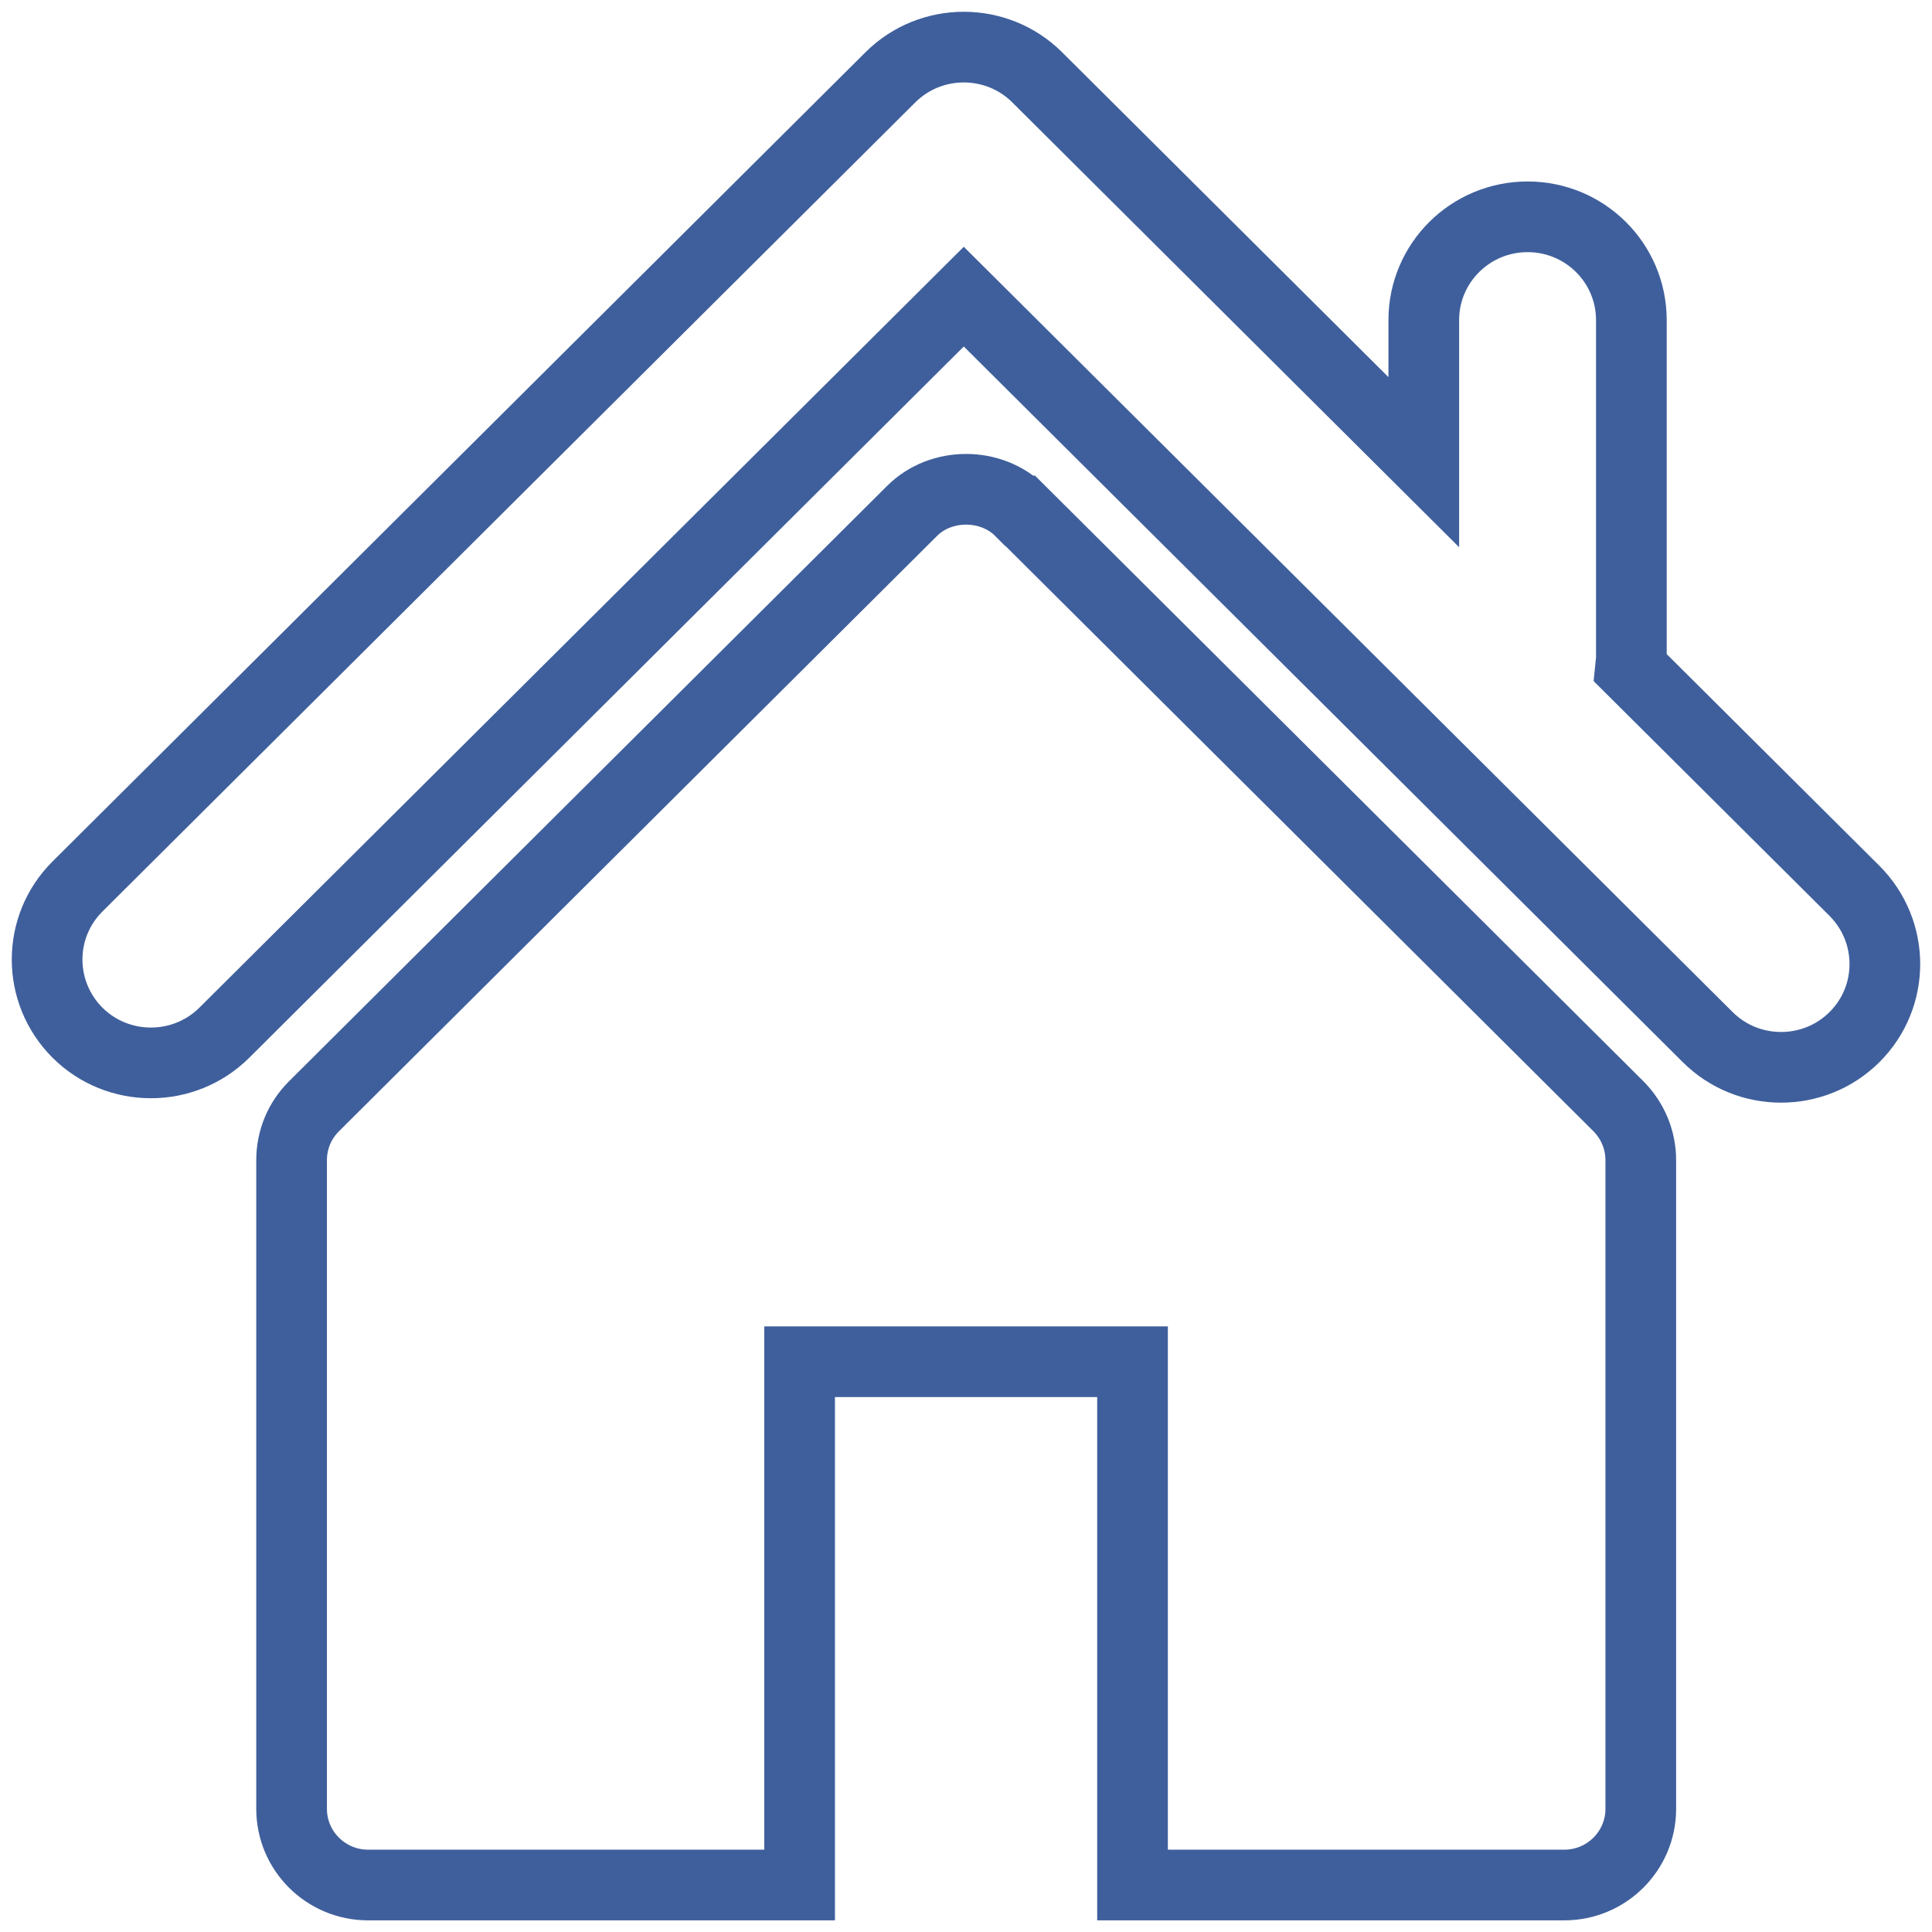
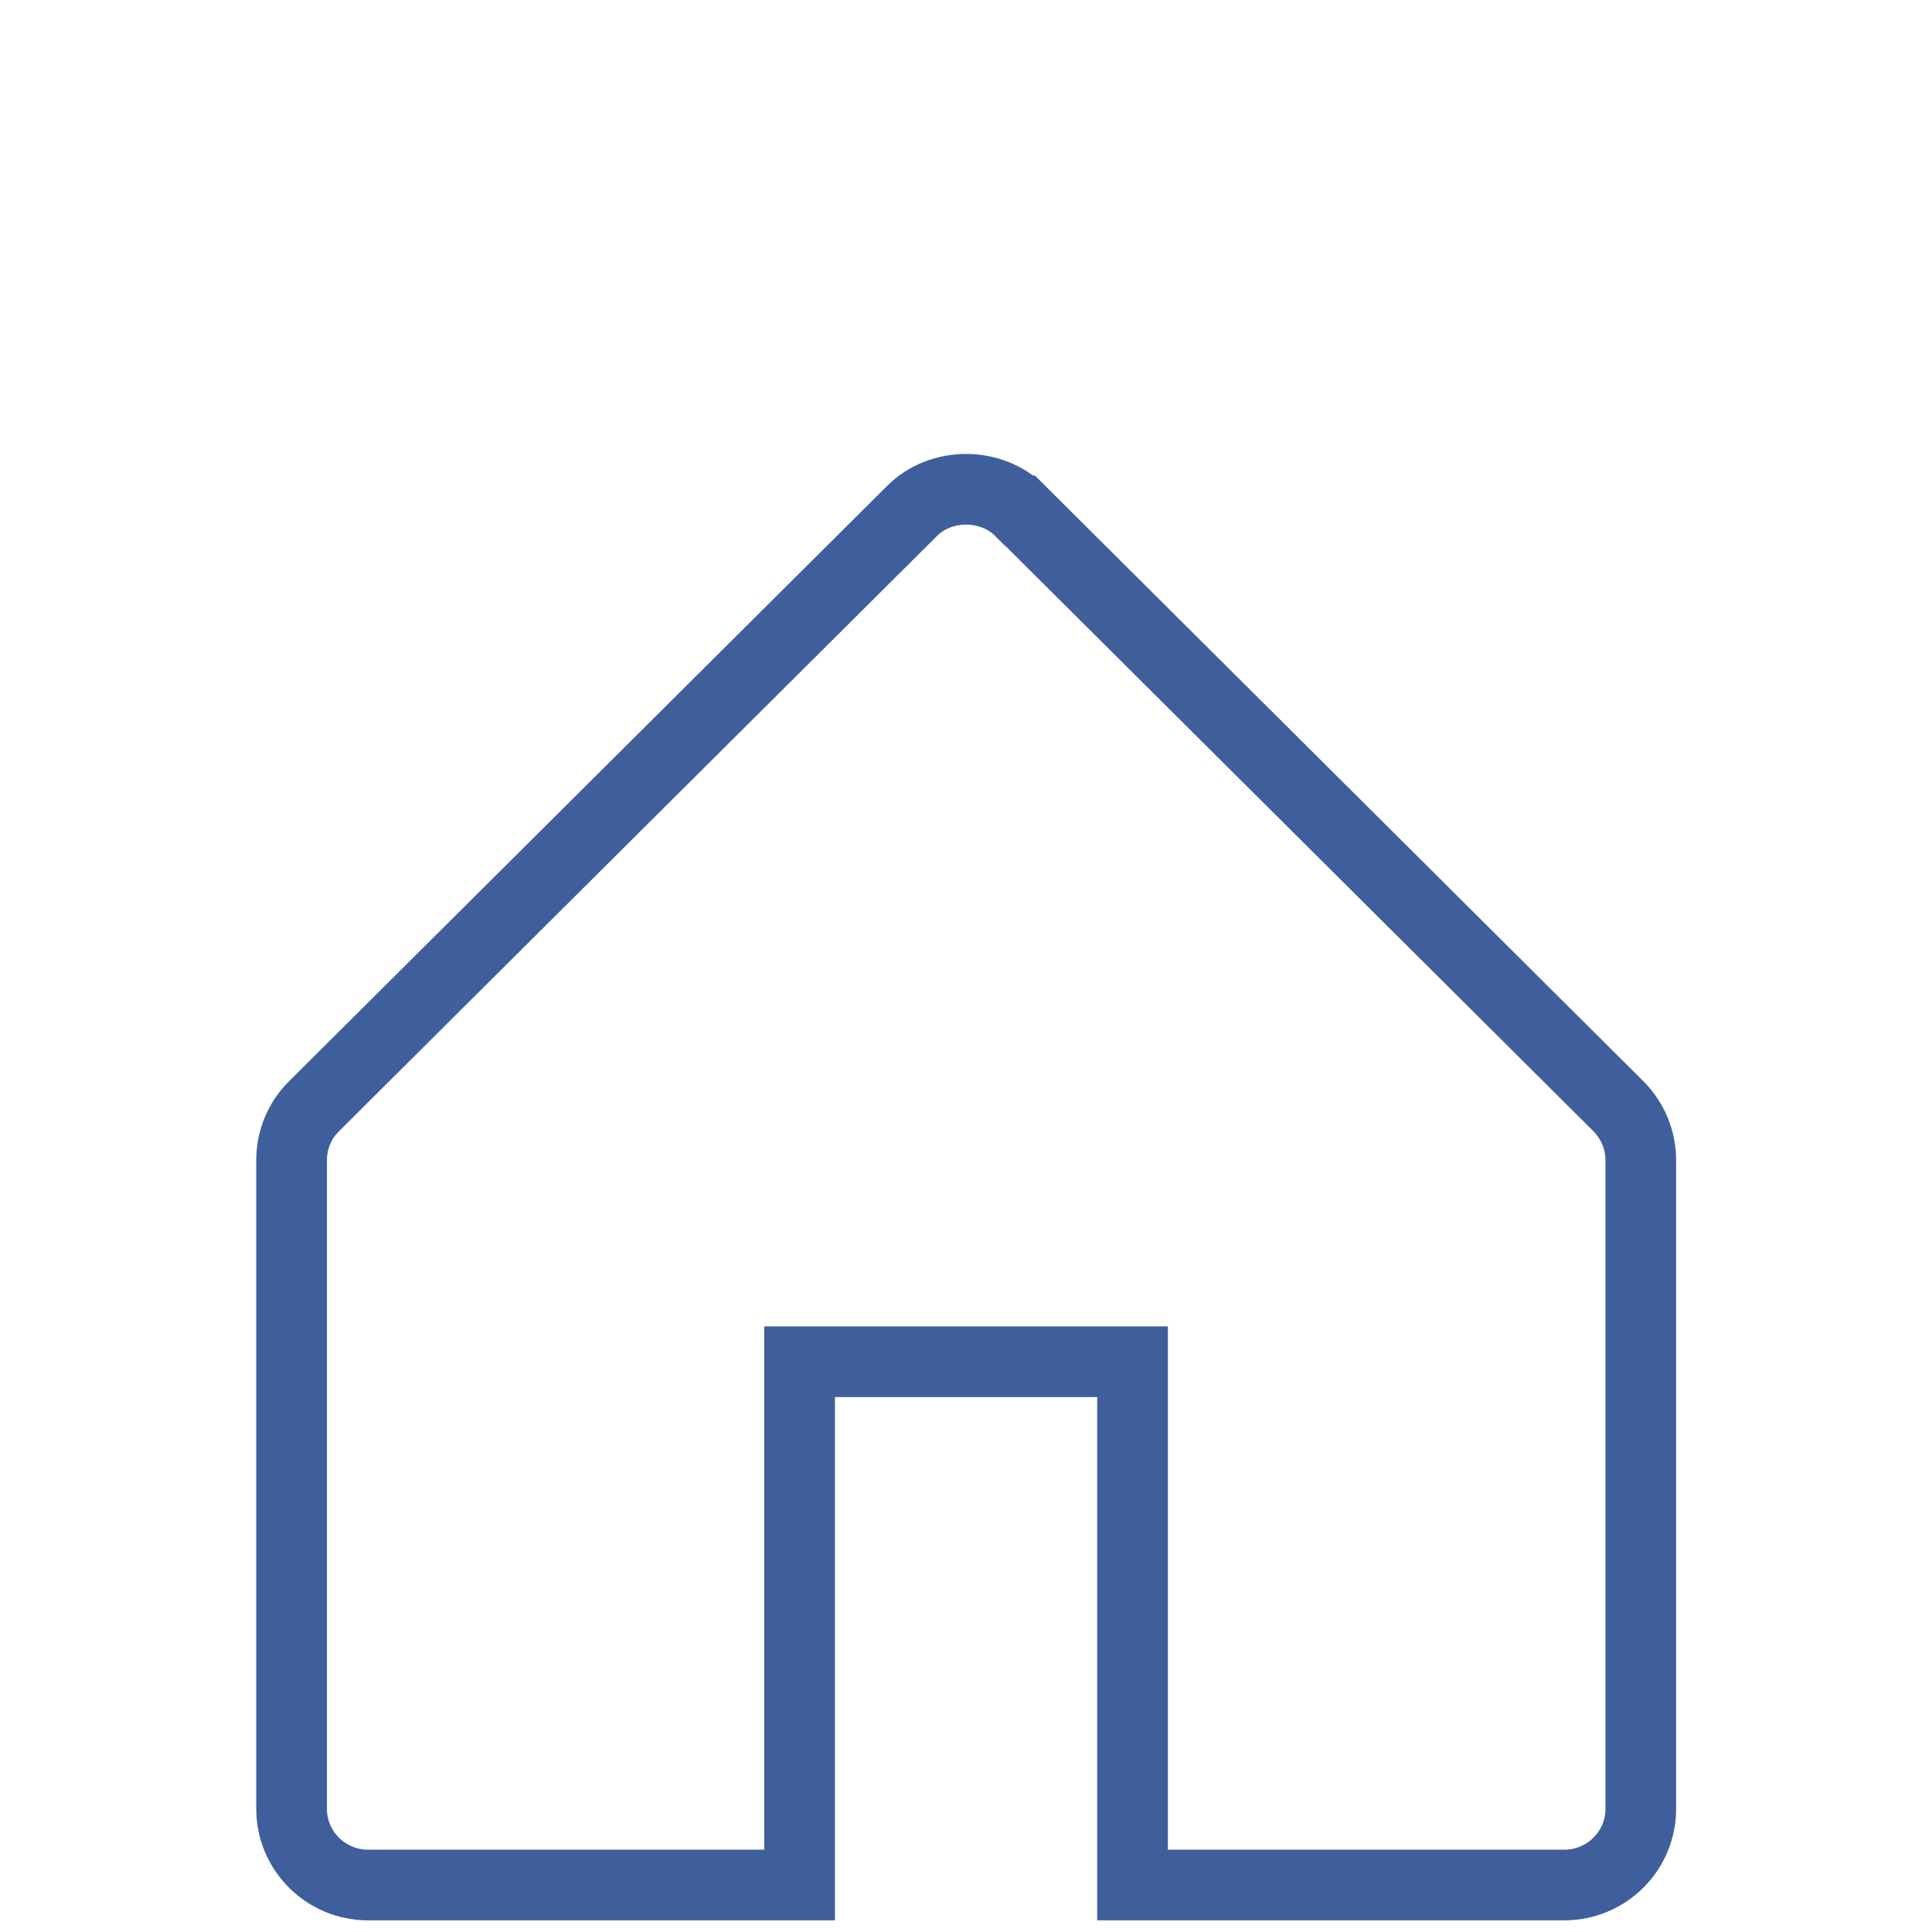
<svg xmlns="http://www.w3.org/2000/svg" width="41px" height="41px" viewBox="0 0 41 41" version="1.1">
  <title>Praktikum 3</title>
  <g id="Page-1" stroke="none" stroke-width="1" fill="none" fill-rule="evenodd">
    <g id="Praktikum-3" transform="translate(1, 1)" stroke="#3F5F9C" stroke-width="1.5">
-       <path d="M38.356,17.906 L33.598,13.171 C33.604,13.105 33.62,13.039 33.62,12.968 L33.62,5.793 C33.62,4.582 32.635,3.601 31.418,3.601 C30.201,3.601 29.215,4.582 29.215,5.793 L29.215,8.808 L21.011,0.641 C20.152,-0.214 18.754,-0.214 17.895,0.641 L0.644,17.813 C-0.215,18.668 -0.215,20.055 0.644,20.915 C1.503,21.77 2.902,21.77 3.761,20.915 L19.453,5.295 L35.239,21.008 C35.669,21.436 36.23,21.65 36.797,21.65 C37.364,21.65 37.926,21.436 38.356,21.008 C39.214,20.153 39.214,18.767 38.356,17.906 Z" id="Path" />
      <path d="M20.65,9.844 C20.038,9.23 18.965,9.23 18.354,9.844 L5.662,22.478 C5.354,22.785 5.188,23.19 5.188,23.623 L5.188,37.386 C5.188,38.279 5.915,39.003 6.813,39.003 L15.969,39.003 L15.969,27.898 L23.034,27.898 L23.034,39.003 L32.196,39.003 C33.093,39.003 33.82,38.279 33.82,37.386 L33.82,23.623 C33.82,23.19 33.65,22.785 33.347,22.478 L20.655,9.844 L20.65,9.844 Z" id="Path" />
    </g>
  </g>
</svg>